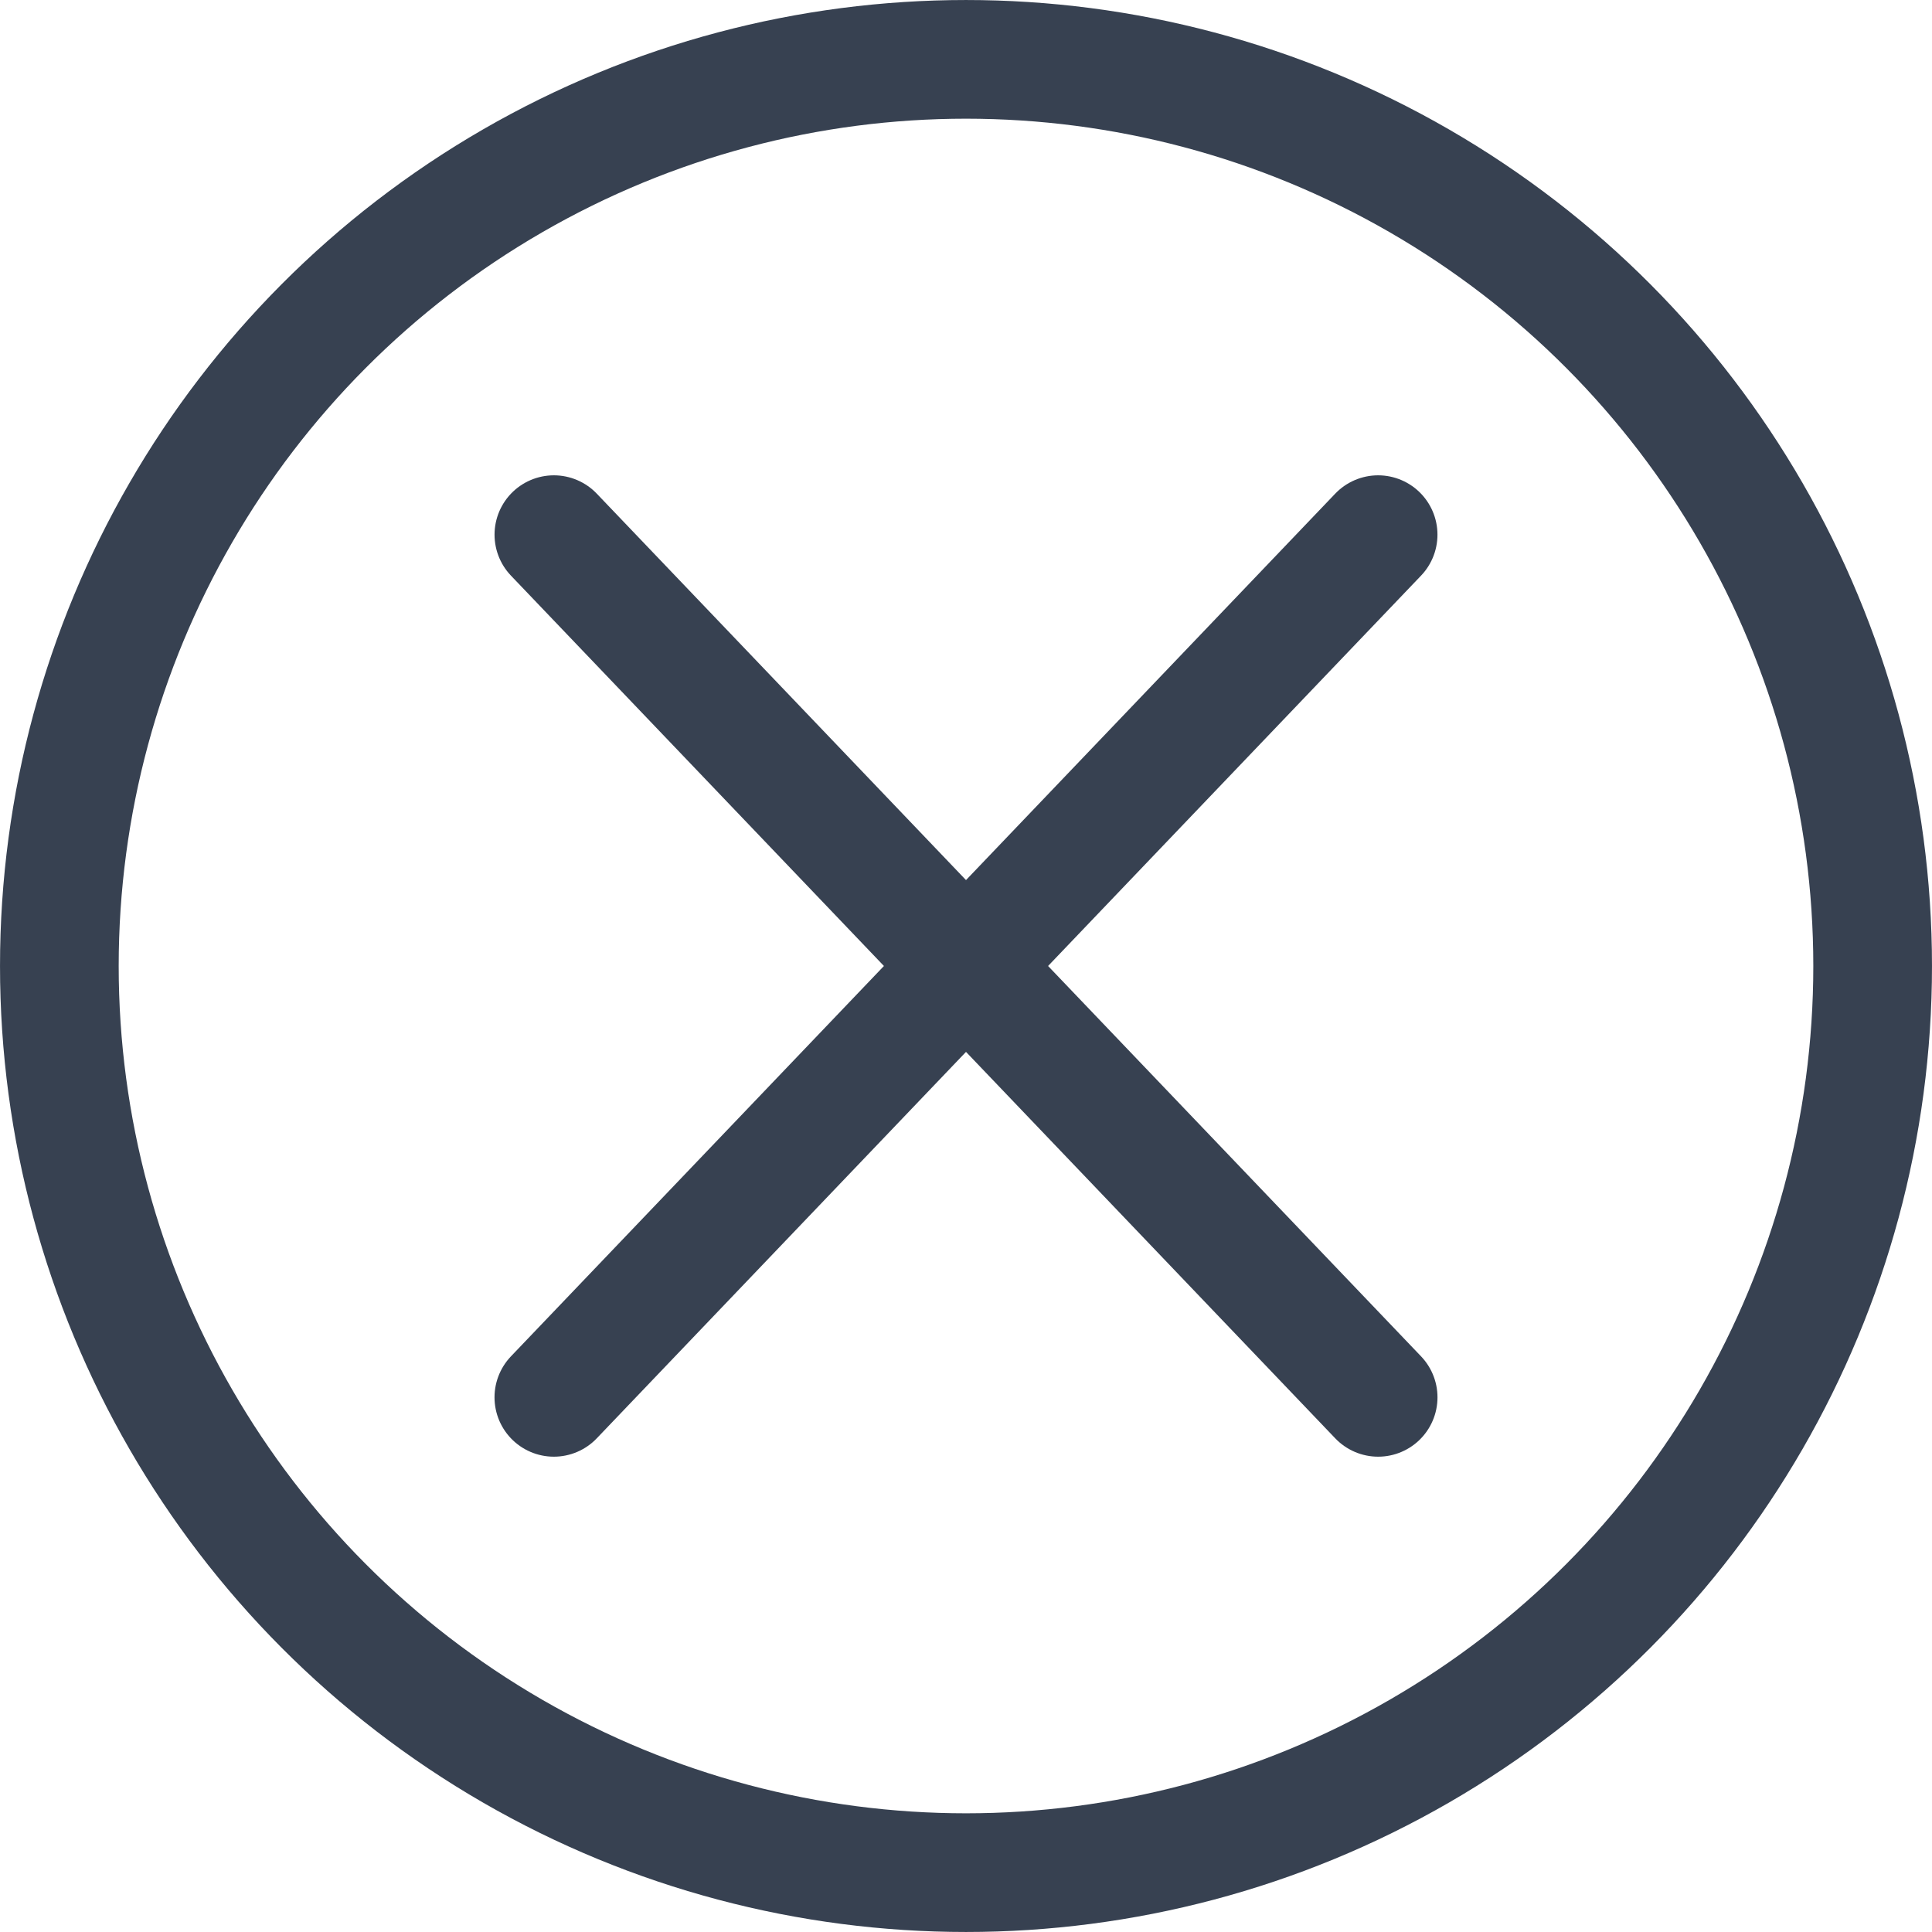
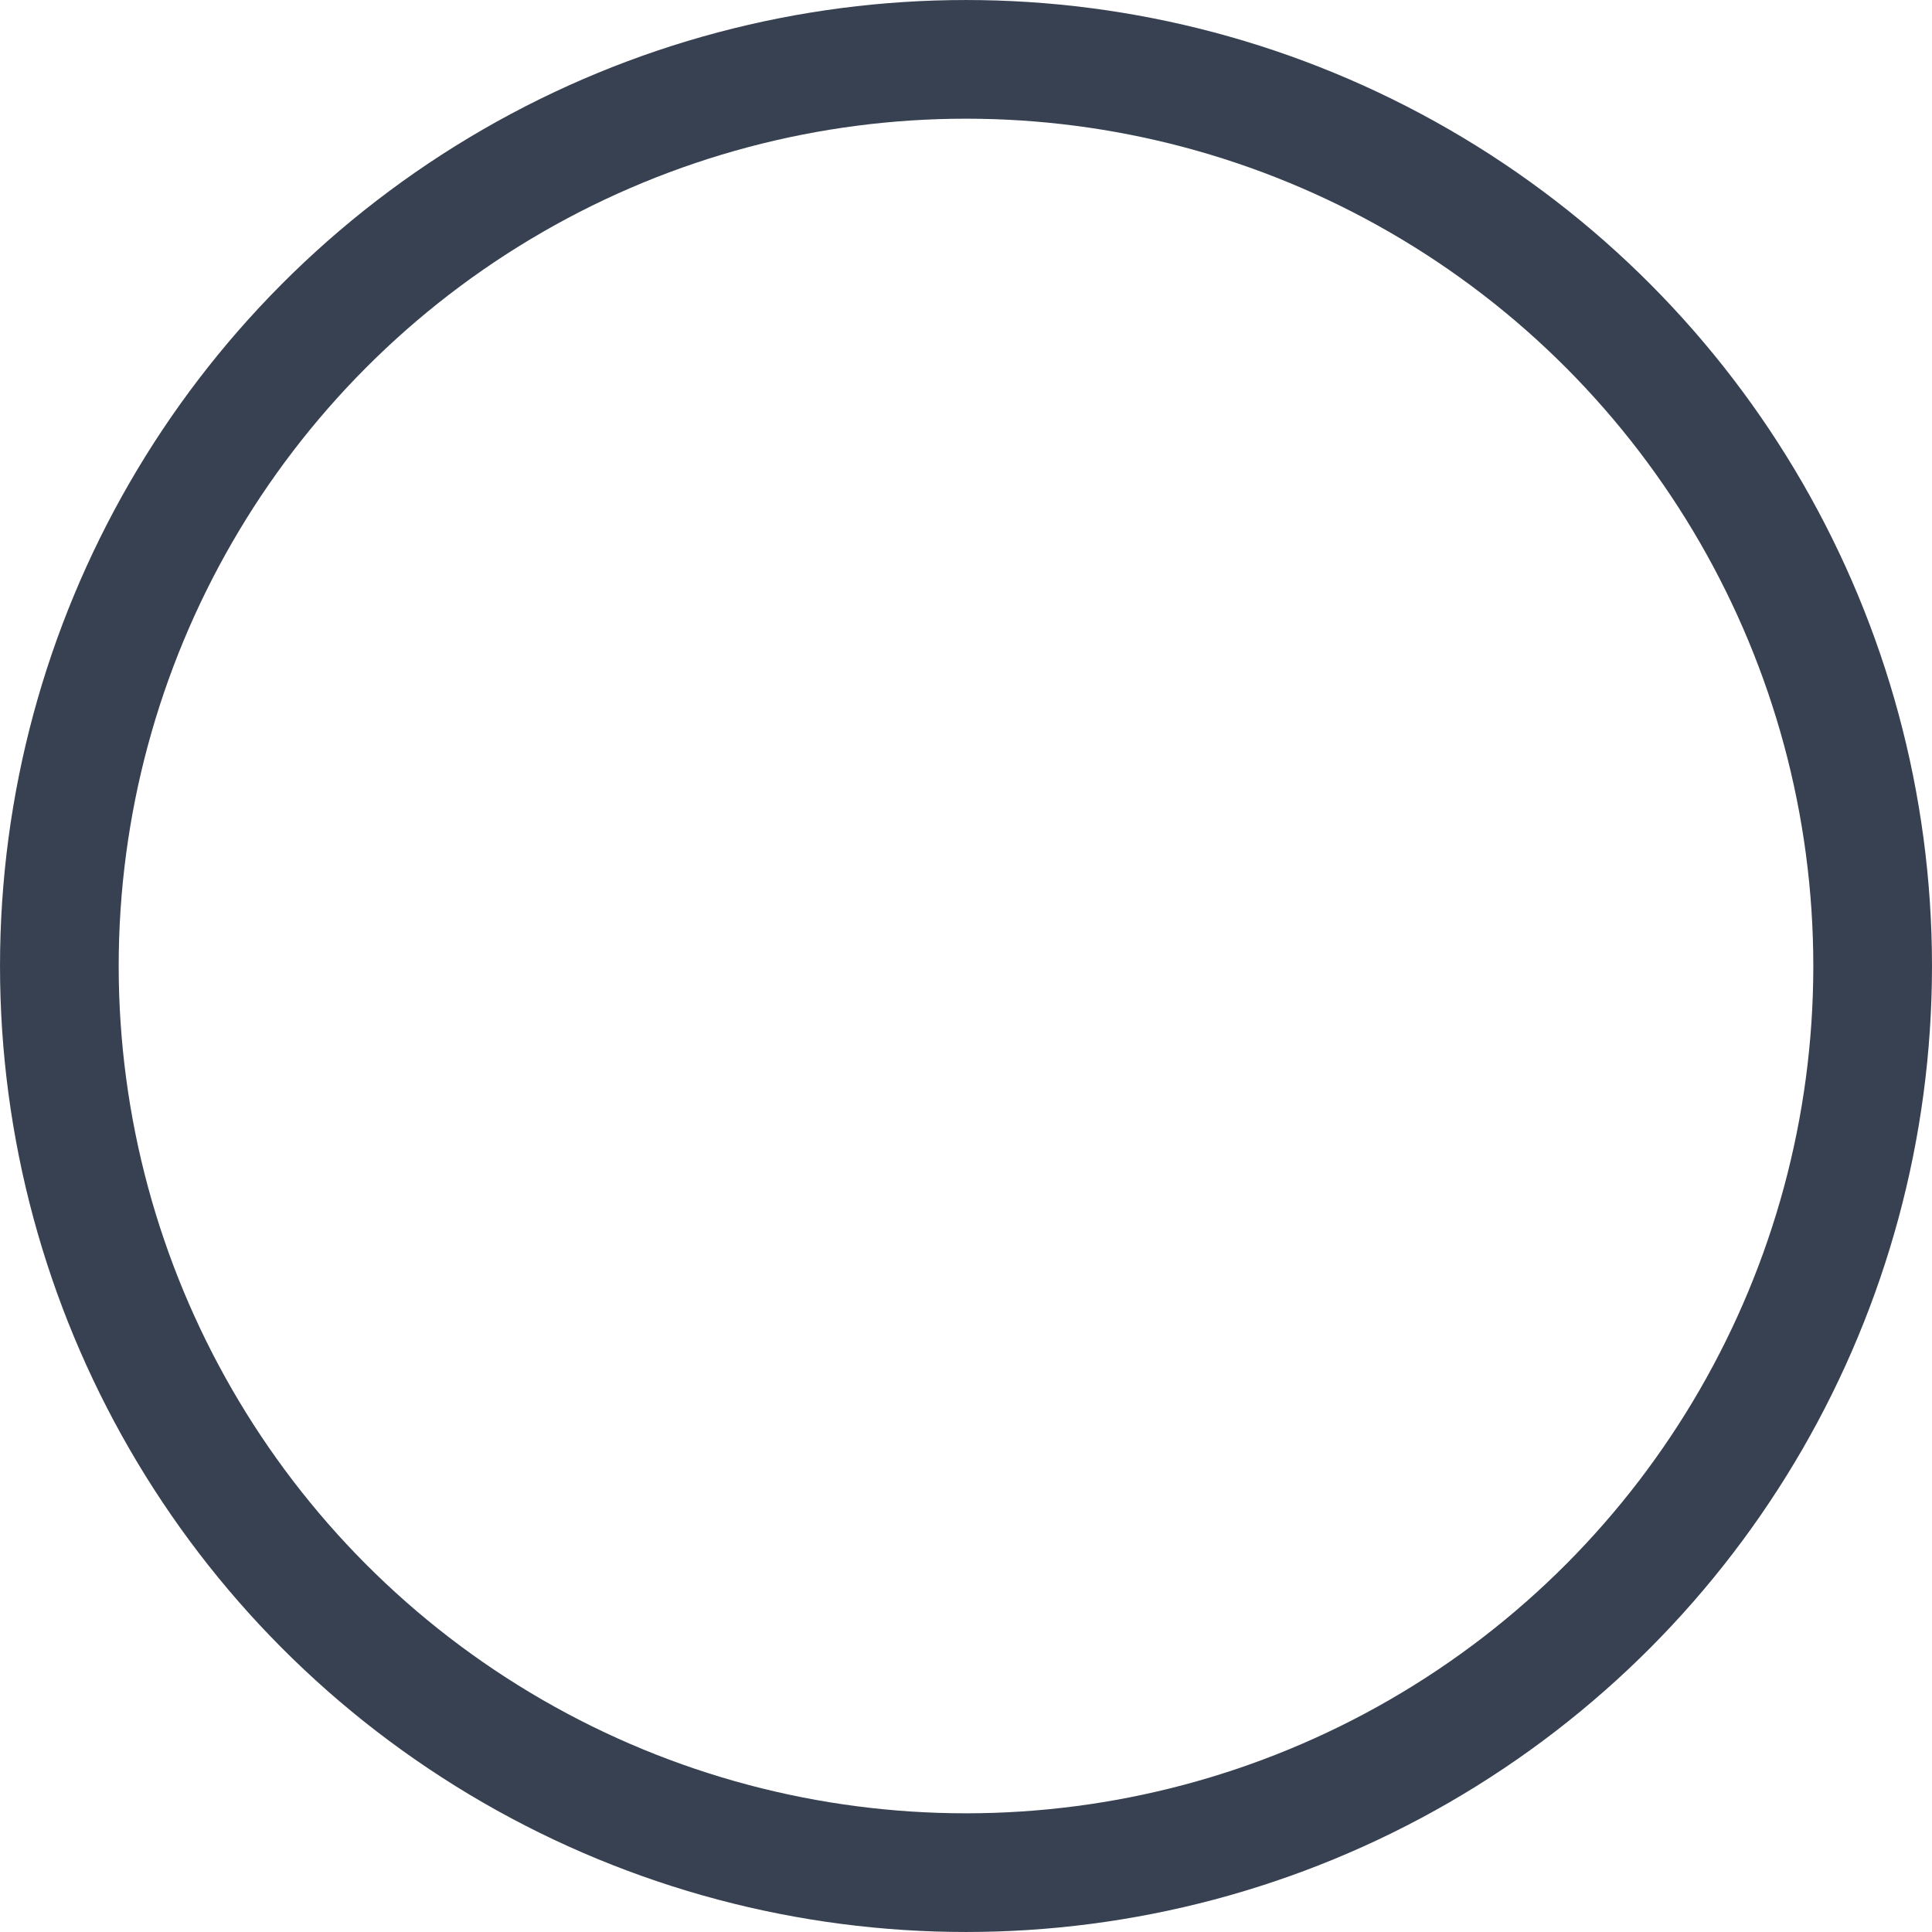
<svg xmlns="http://www.w3.org/2000/svg" xml:space="preserve" width="14.211mm" height="14.211mm" version="1.1" style="shape-rendering:geometricPrecision; text-rendering:geometricPrecision; image-rendering:optimizeQuality; fill-rule:evenodd; clip-rule:evenodd" viewBox="0 0 796.2 796.2">
  <defs>
    <style type="text/css"> .str0 {stroke:#374151;stroke-width:48.91;stroke-linecap:round;stroke-linejoin:round;stroke-miterlimit:22.926} .fil0 {fill:none} </style>
  </defs>
  <g id="Слой_x0020_1">
    <circle class="fil0 str0" cx="398.1" cy="398.1" r="373.64" />
-     <line class="fil0 str0" x1="567.94" y1="220.34" x2="228.25" y2="575.86" />
-     <line class="fil0 str0" x1="228.26" y1="220.34" x2="567.95" y2="575.86" />
  </g>
</svg>